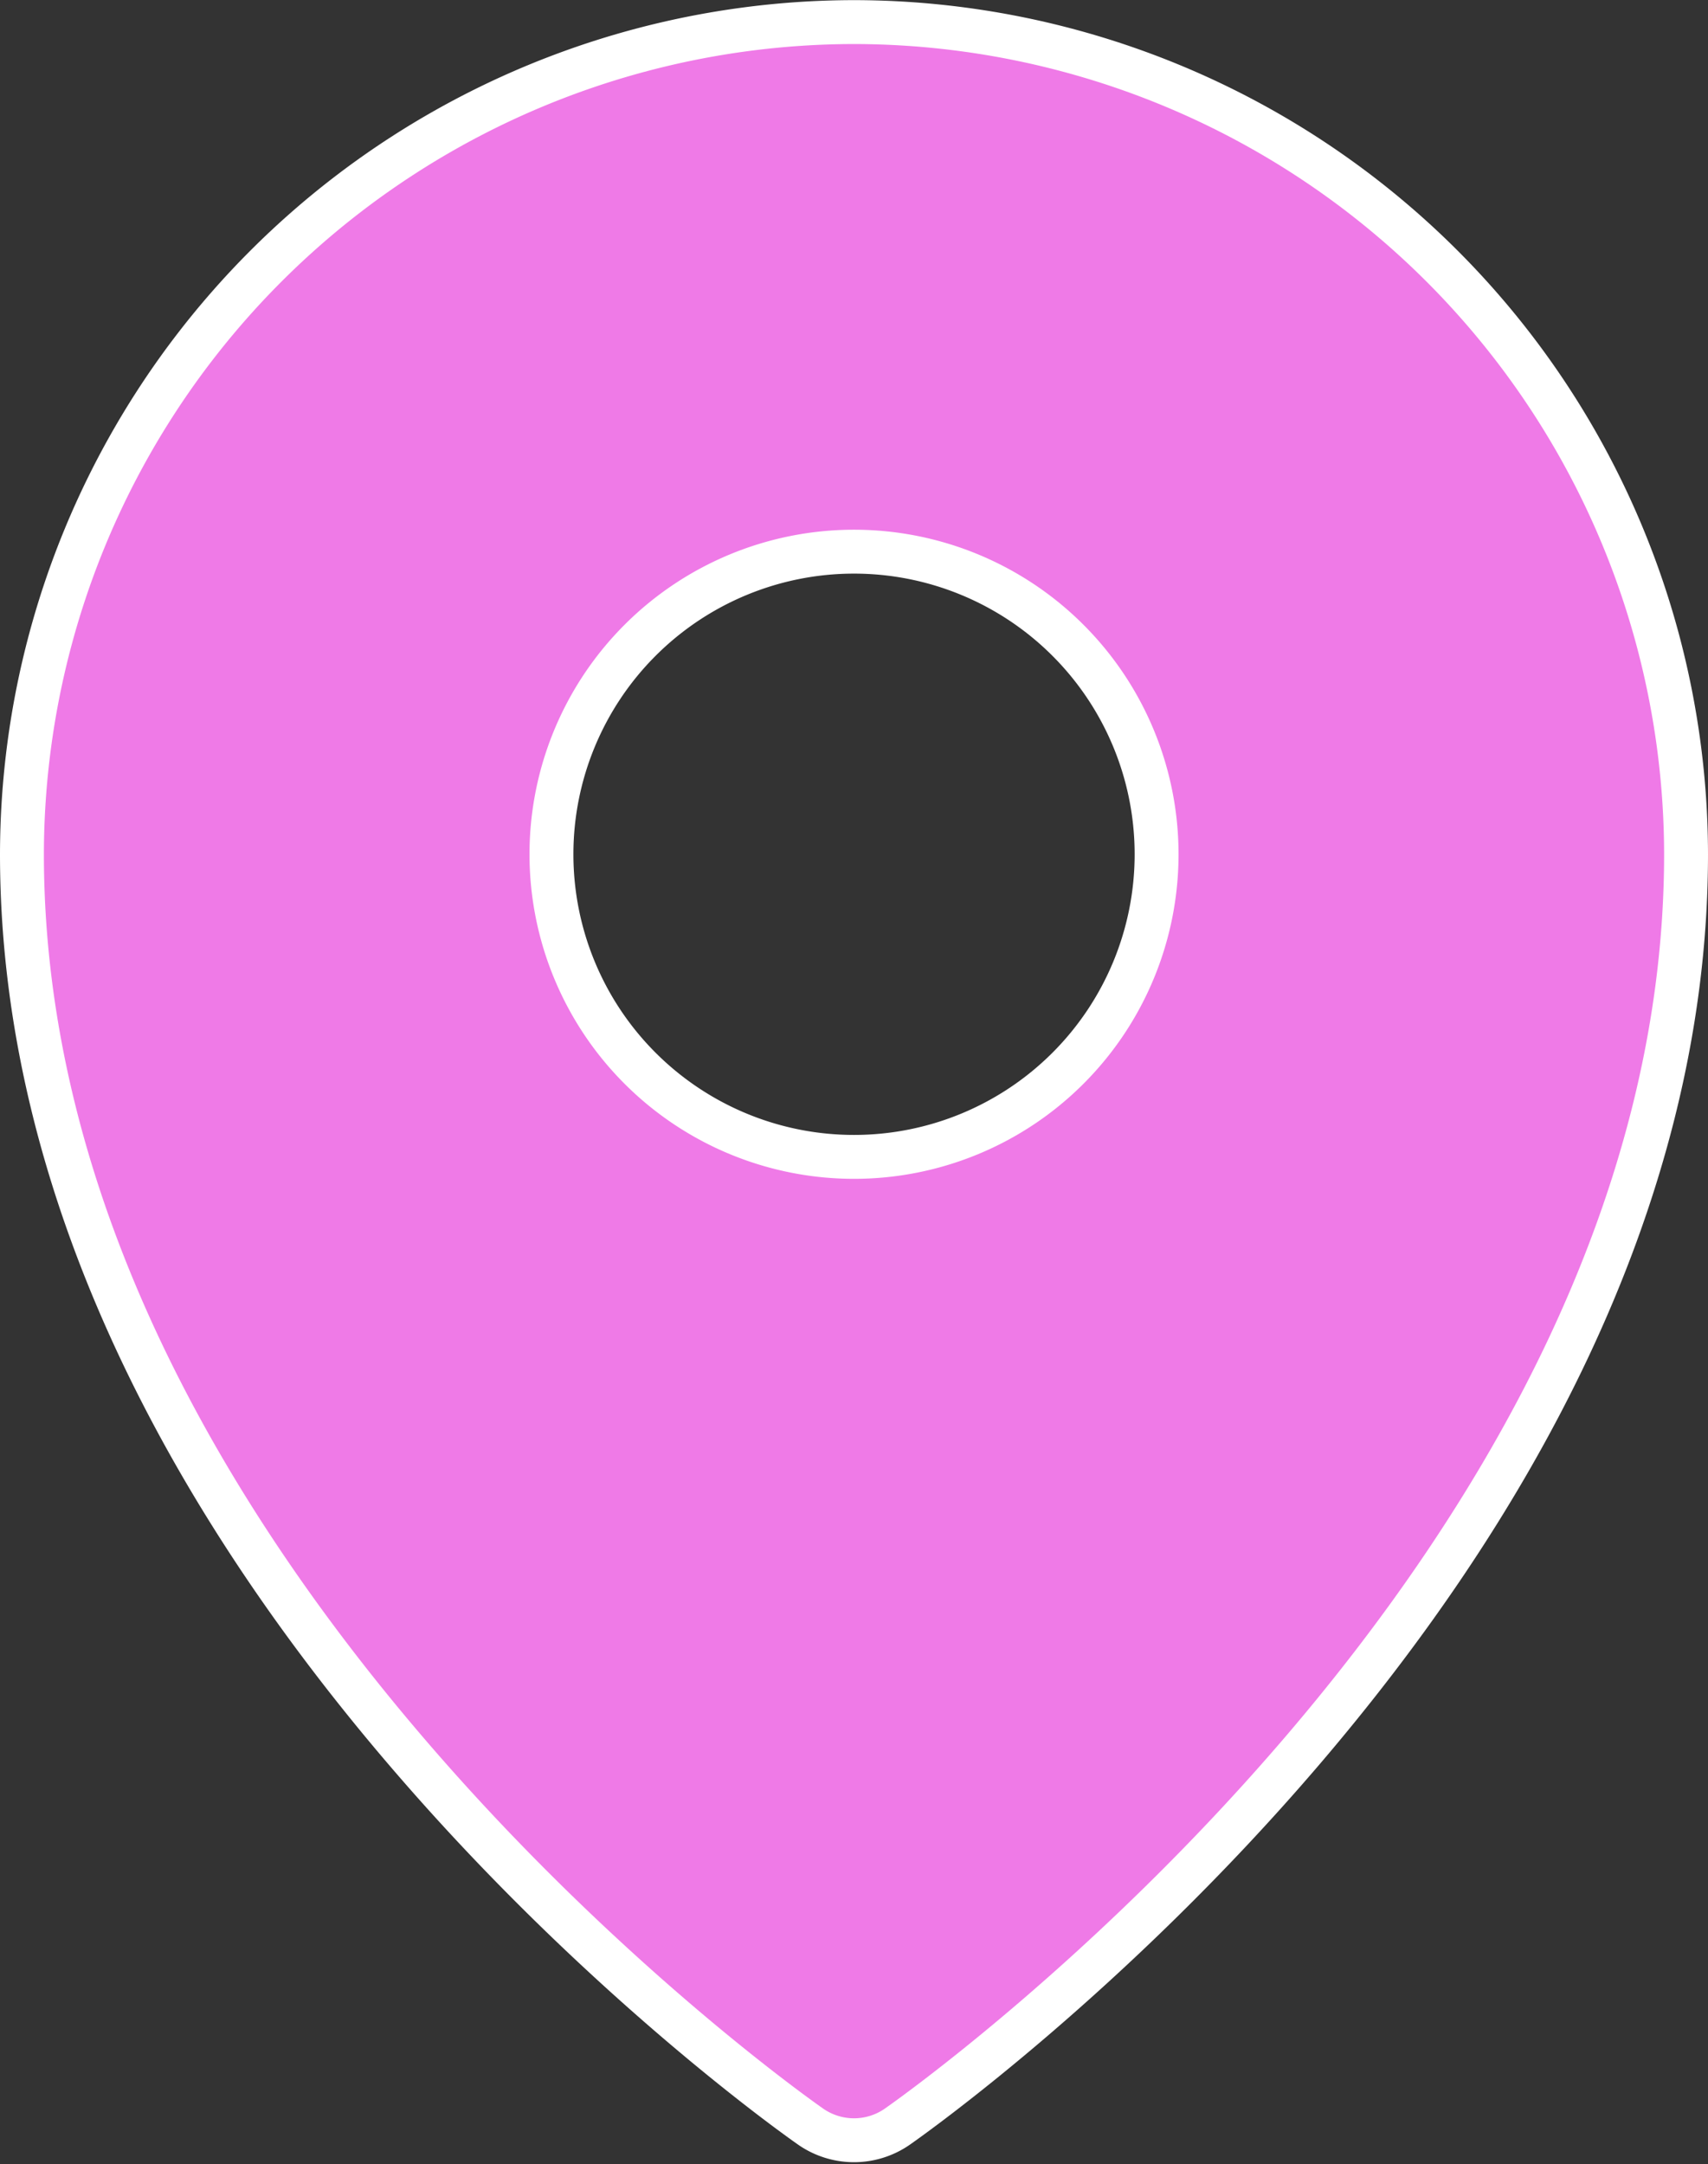
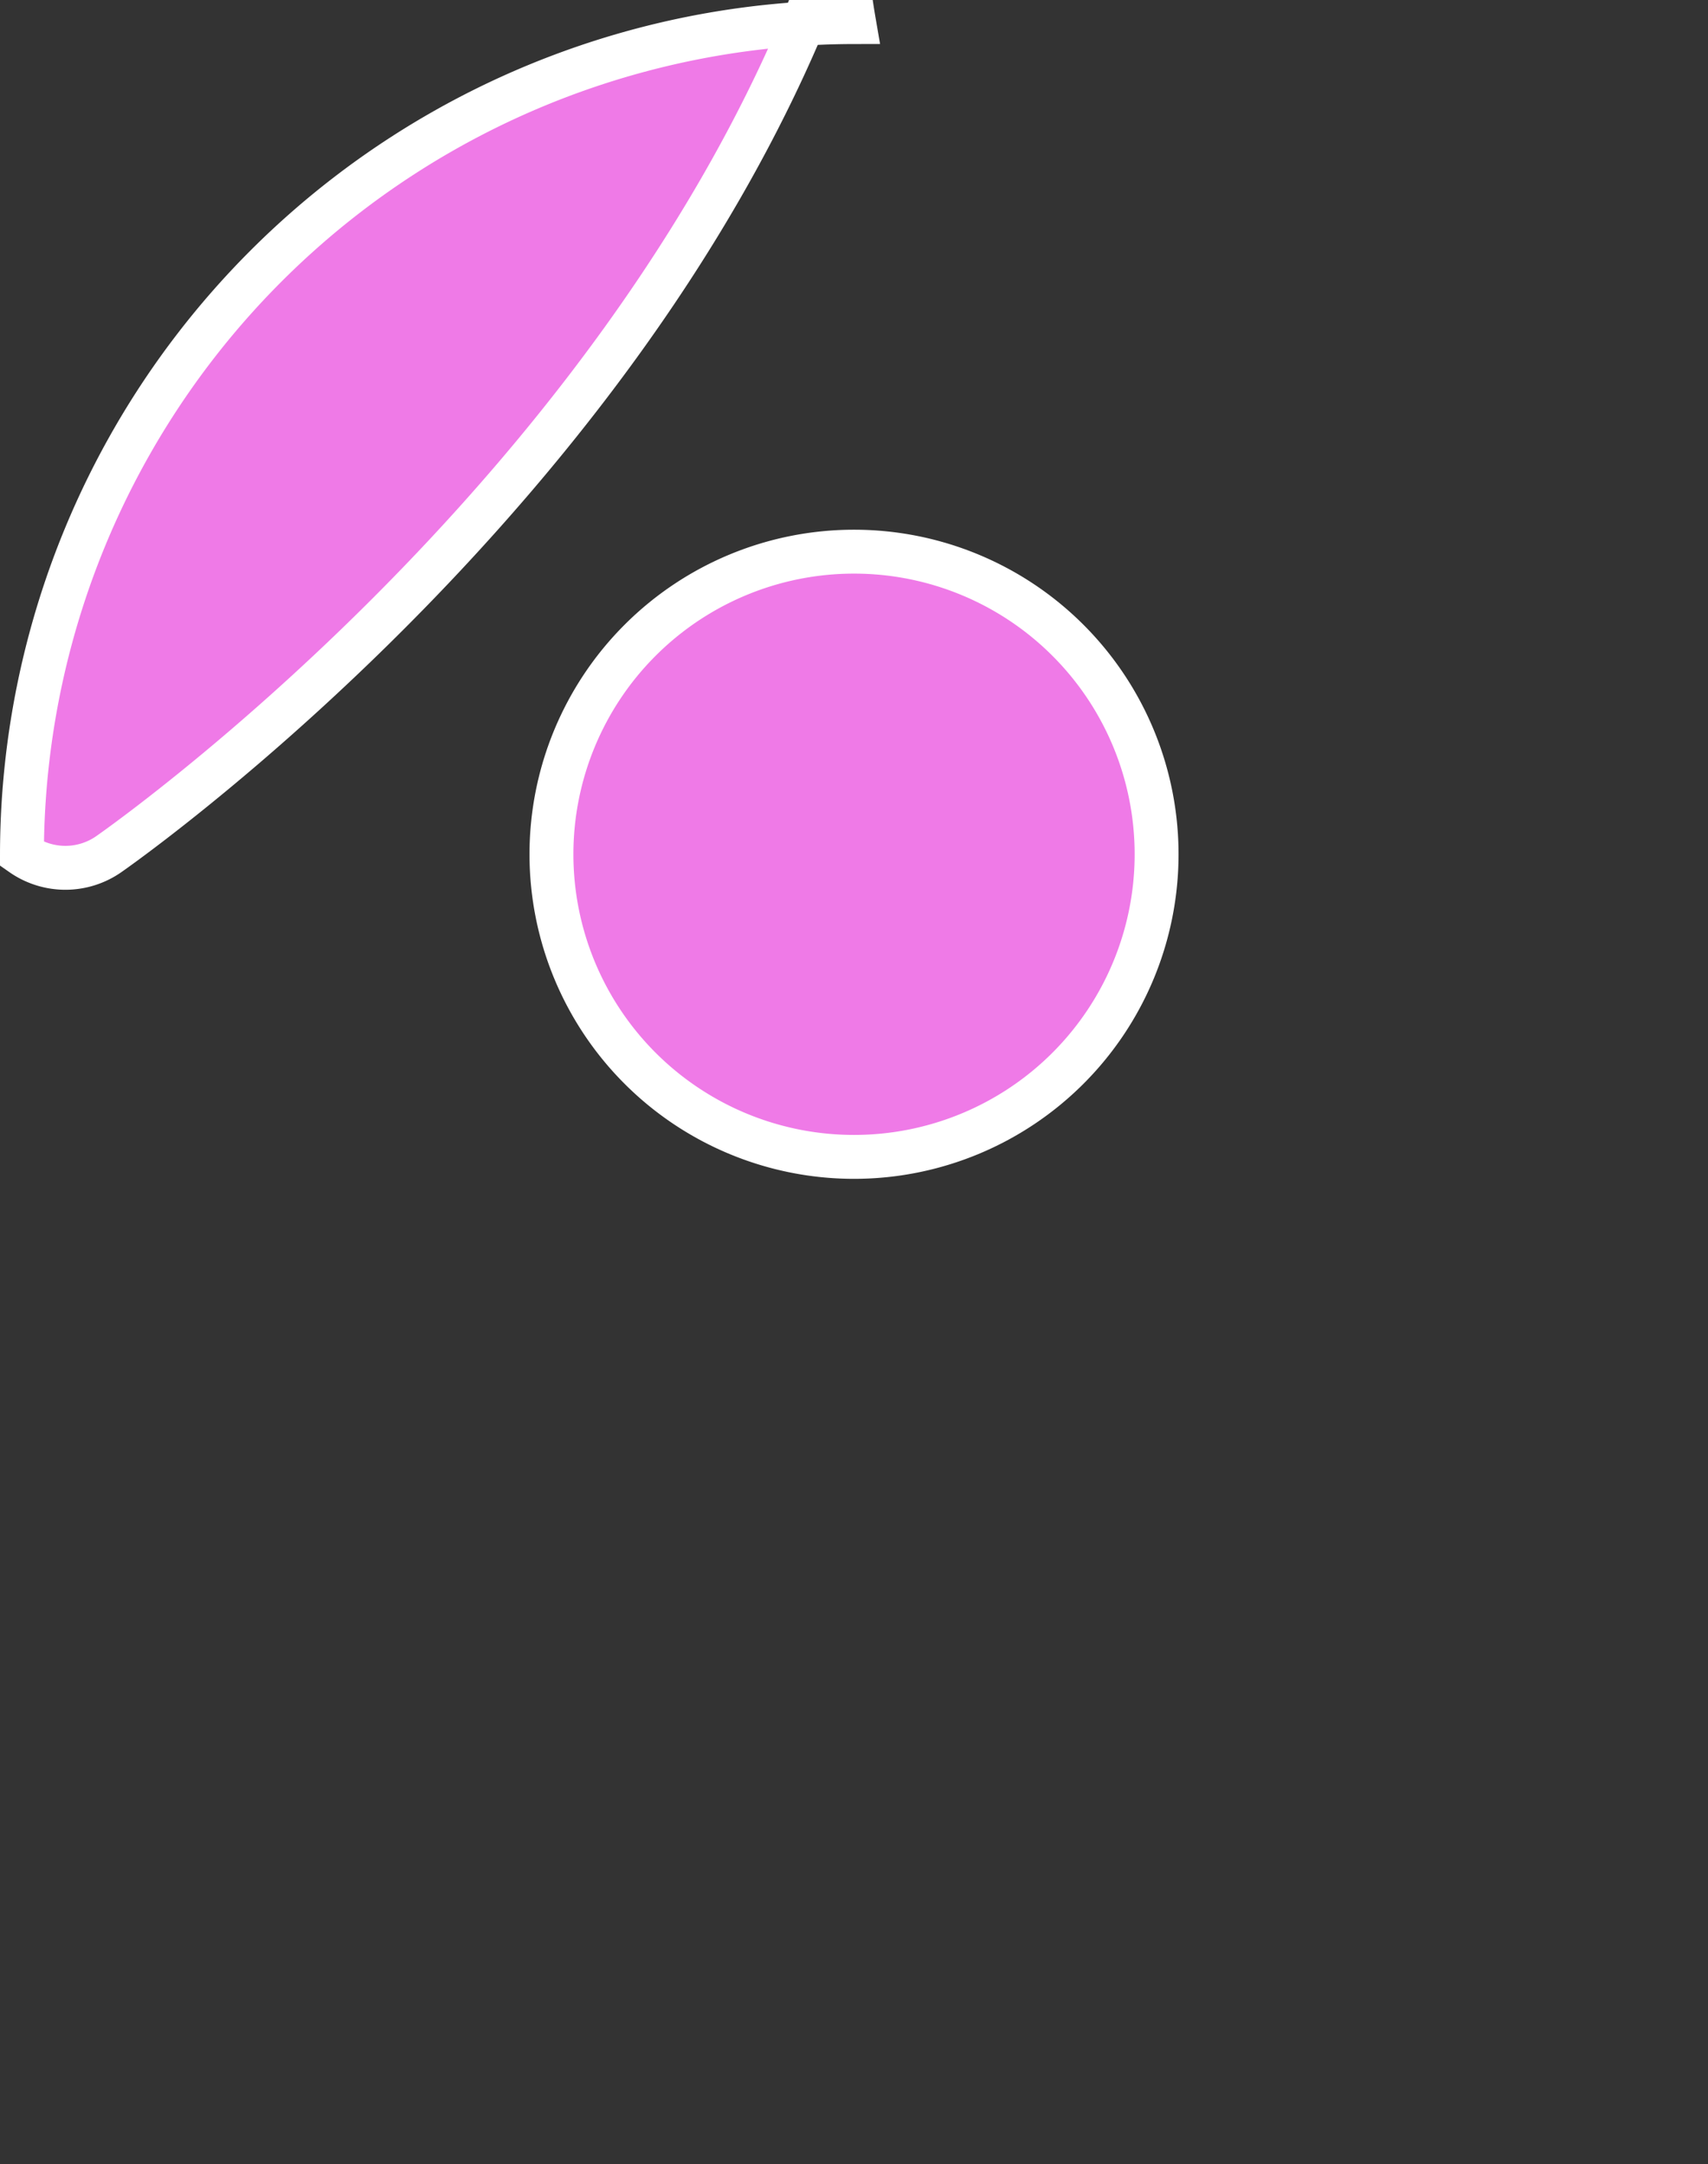
<svg xmlns="http://www.w3.org/2000/svg" width="38.911" height="49.295" viewBox="0 0 38.911 49.295">
  <rect x="0" y="0" width="38.911" height="49.295" fill="#333333" stroke="none" />
-   <path id="map-pin-fill-svgrepo-com_1_" data-name="map-pin-fill-svgrepo-com (1)" d="M58.95,16A18.978,18.978,0,0,0,39.994,34.953c0,16.219,17.232,28.471,17.966,28.984a1.728,1.728,0,0,0,1.979,0c.734-.513,17.966-12.764,17.966-28.984A18.978,18.978,0,0,0,58.95,16Zm0,12.063a6.893,6.893,0,1,1-6.893,6.893,6.893,6.893,0,0,1,6.893-6.893Z" transform="translate(-39.494 -15.497)" fill="#ef7ae7" stroke="#fff" stroke-width="1" />
+   <path id="map-pin-fill-svgrepo-com_1_" data-name="map-pin-fill-svgrepo-com (1)" d="M58.95,16A18.978,18.978,0,0,0,39.994,34.953a1.728,1.728,0,0,0,1.979,0c.734-.513,17.966-12.764,17.966-28.984A18.978,18.978,0,0,0,58.95,16Zm0,12.063a6.893,6.893,0,1,1-6.893,6.893,6.893,6.893,0,0,1,6.893-6.893Z" transform="translate(-39.494 -15.497)" fill="#ef7ae7" stroke="#fff" stroke-width="1" />
</svg>